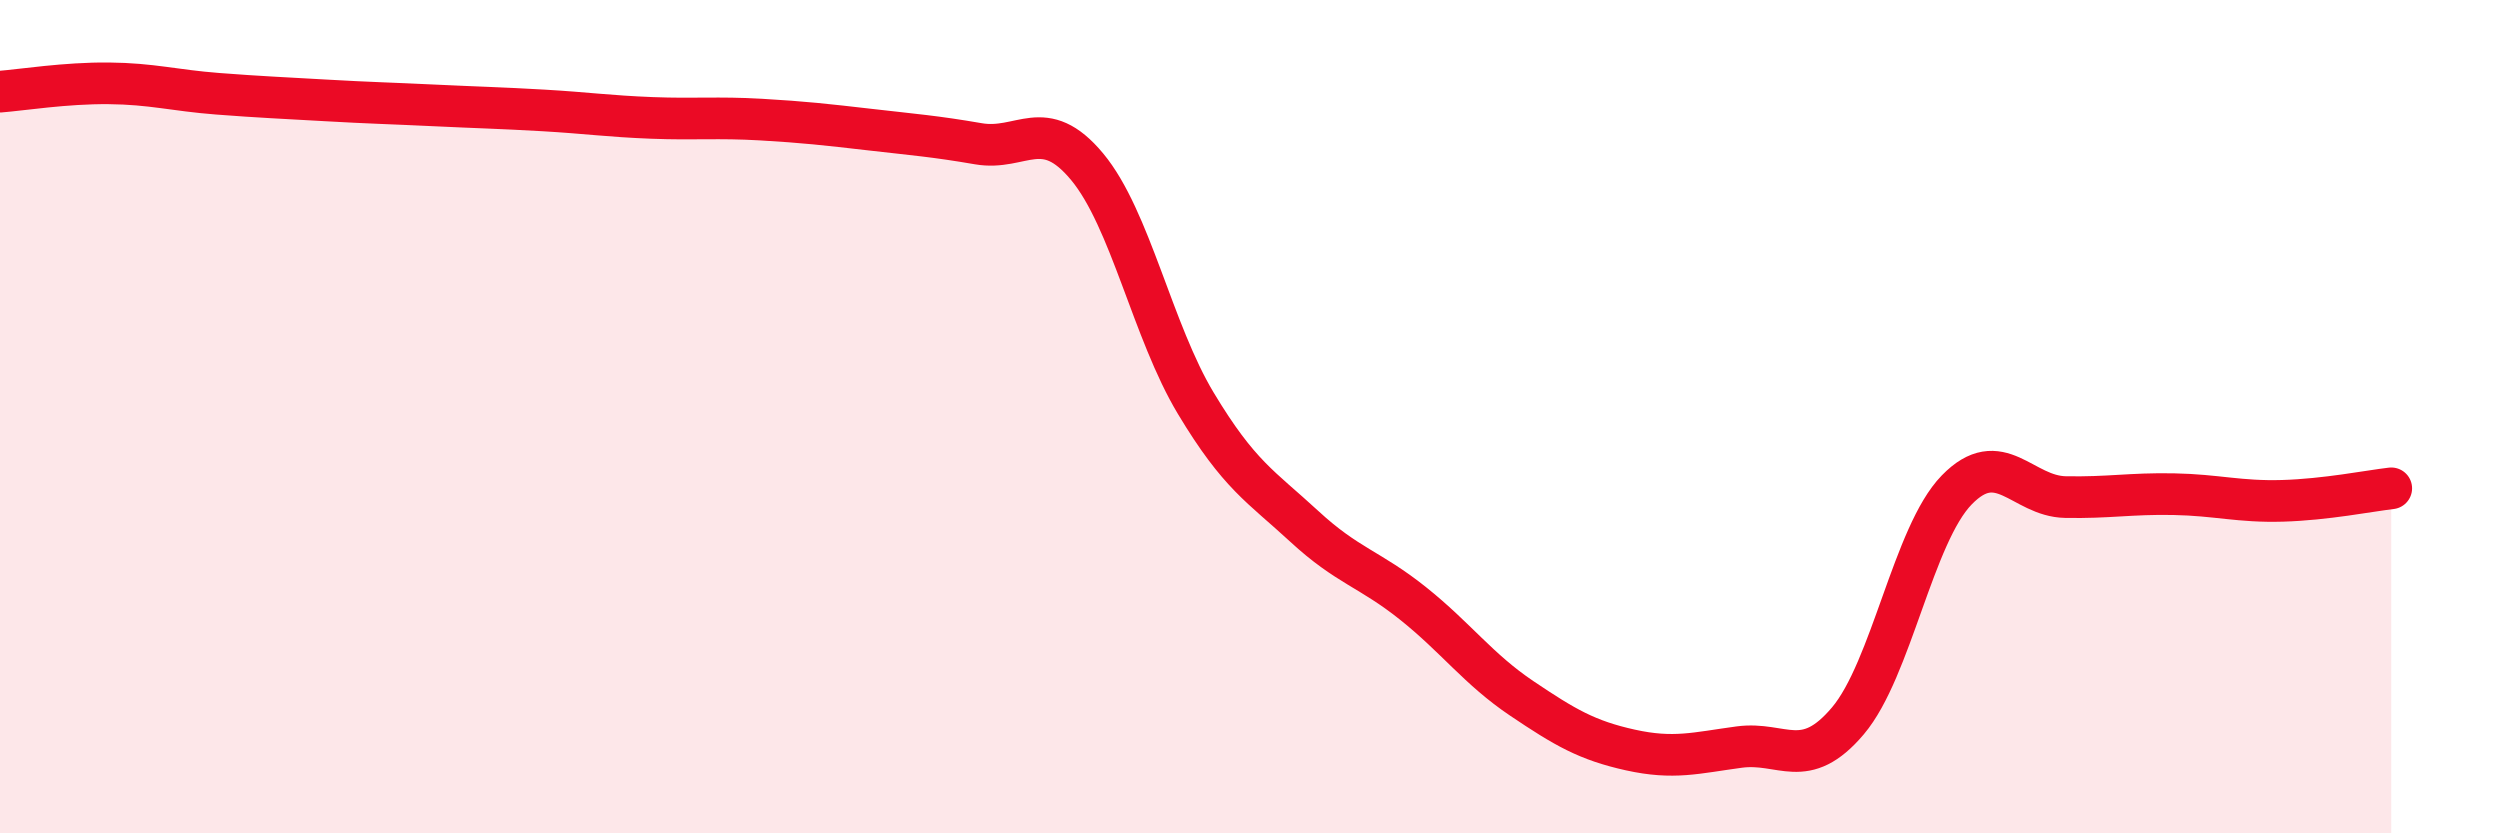
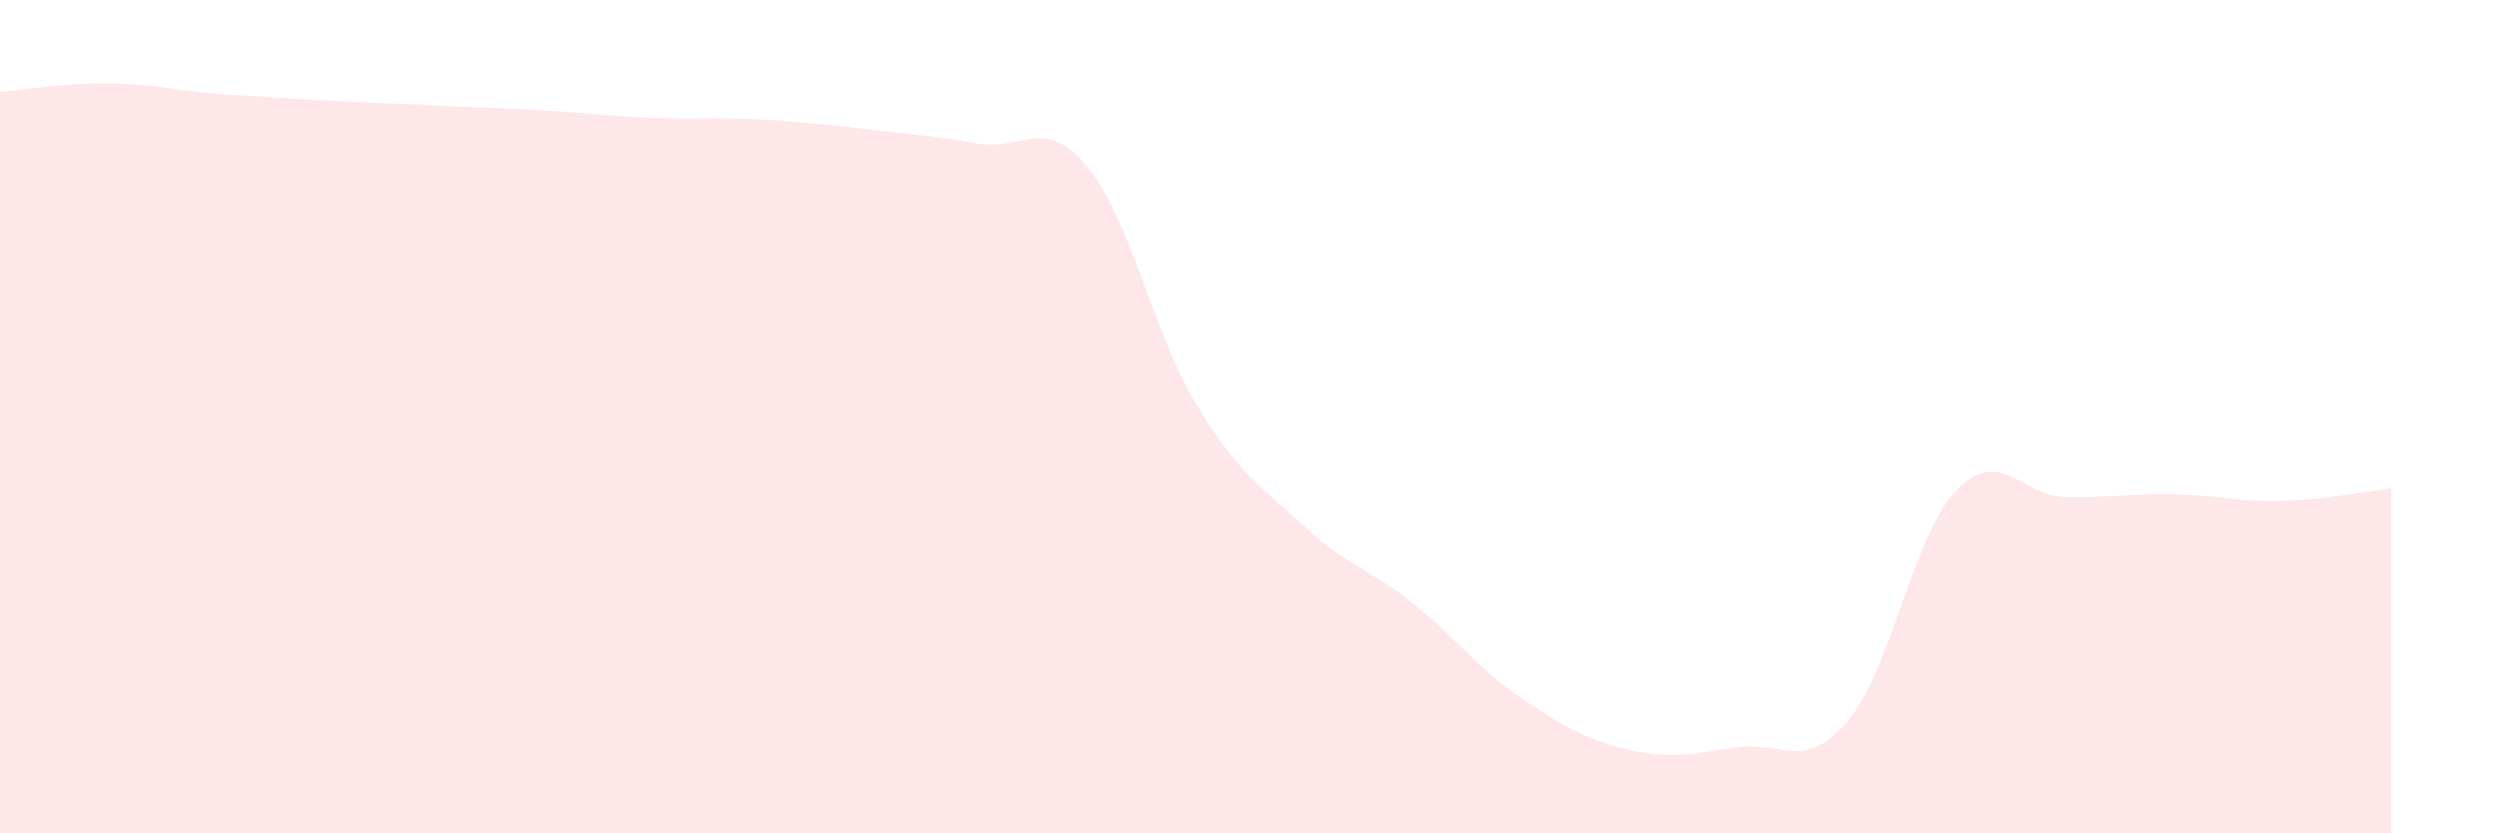
<svg xmlns="http://www.w3.org/2000/svg" width="60" height="20" viewBox="0 0 60 20">
  <path d="M 0,2.2 C 0.52,2.16 1.57,1.99 2.61,2 C 3.65,2.01 4.18,2.17 5.22,2.25 C 6.26,2.33 6.79,2.35 7.83,2.41 C 8.87,2.47 9.39,2.48 10.43,2.53 C 11.47,2.58 12,2.59 13.04,2.65 C 14.08,2.71 14.61,2.79 15.65,2.83 C 16.69,2.87 17.22,2.81 18.26,2.87 C 19.3,2.93 19.83,2.99 20.87,3.11 C 21.91,3.23 22.44,3.27 23.48,3.45 C 24.52,3.63 25.05,2.75 26.09,4 C 27.13,5.25 27.66,7.95 28.7,9.68 C 29.74,11.41 30.26,11.67 31.3,12.63 C 32.34,13.59 32.87,13.65 33.91,14.48 C 34.95,15.31 35.48,16.06 36.52,16.76 C 37.56,17.46 38.09,17.77 39.13,18 C 40.17,18.23 40.7,18.07 41.74,17.93 C 42.78,17.79 43.31,18.53 44.35,17.3 C 45.39,16.07 45.92,12.83 46.96,11.76 C 48,10.69 48.53,11.91 49.57,11.93 C 50.61,11.95 51.13,11.84 52.17,11.86 C 53.21,11.88 53.74,12.05 54.78,12.02 C 55.82,11.99 56.87,11.78 57.39,11.72L57.39 20L0 20Z" fill="#EB0A25" opacity="0.1" stroke-linecap="round" stroke-linejoin="round" />
-   <path d="M 0,2.2 C 0.52,2.16 1.57,1.99 2.61,2 C 3.65,2.01 4.18,2.17 5.22,2.25 C 6.26,2.33 6.79,2.35 7.83,2.41 C 8.87,2.47 9.39,2.48 10.43,2.53 C 11.47,2.58 12,2.59 13.04,2.65 C 14.08,2.71 14.61,2.79 15.65,2.83 C 16.69,2.87 17.22,2.81 18.26,2.87 C 19.3,2.93 19.83,2.99 20.87,3.11 C 21.91,3.23 22.44,3.27 23.48,3.45 C 24.52,3.63 25.05,2.75 26.09,4 C 27.13,5.25 27.66,7.95 28.7,9.68 C 29.74,11.41 30.26,11.67 31.3,12.63 C 32.34,13.59 32.87,13.65 33.91,14.48 C 34.95,15.31 35.48,16.06 36.52,16.76 C 37.56,17.46 38.09,17.77 39.13,18 C 40.17,18.23 40.7,18.07 41.74,17.93 C 42.78,17.79 43.31,18.53 44.35,17.3 C 45.39,16.07 45.92,12.83 46.96,11.76 C 48,10.69 48.53,11.91 49.57,11.93 C 50.61,11.95 51.13,11.84 52.17,11.86 C 53.21,11.88 53.74,12.05 54.78,12.02 C 55.82,11.99 56.87,11.78 57.39,11.72" stroke="#EB0A25" stroke-width="1" fill="none" stroke-linecap="round" stroke-linejoin="round" />
</svg>